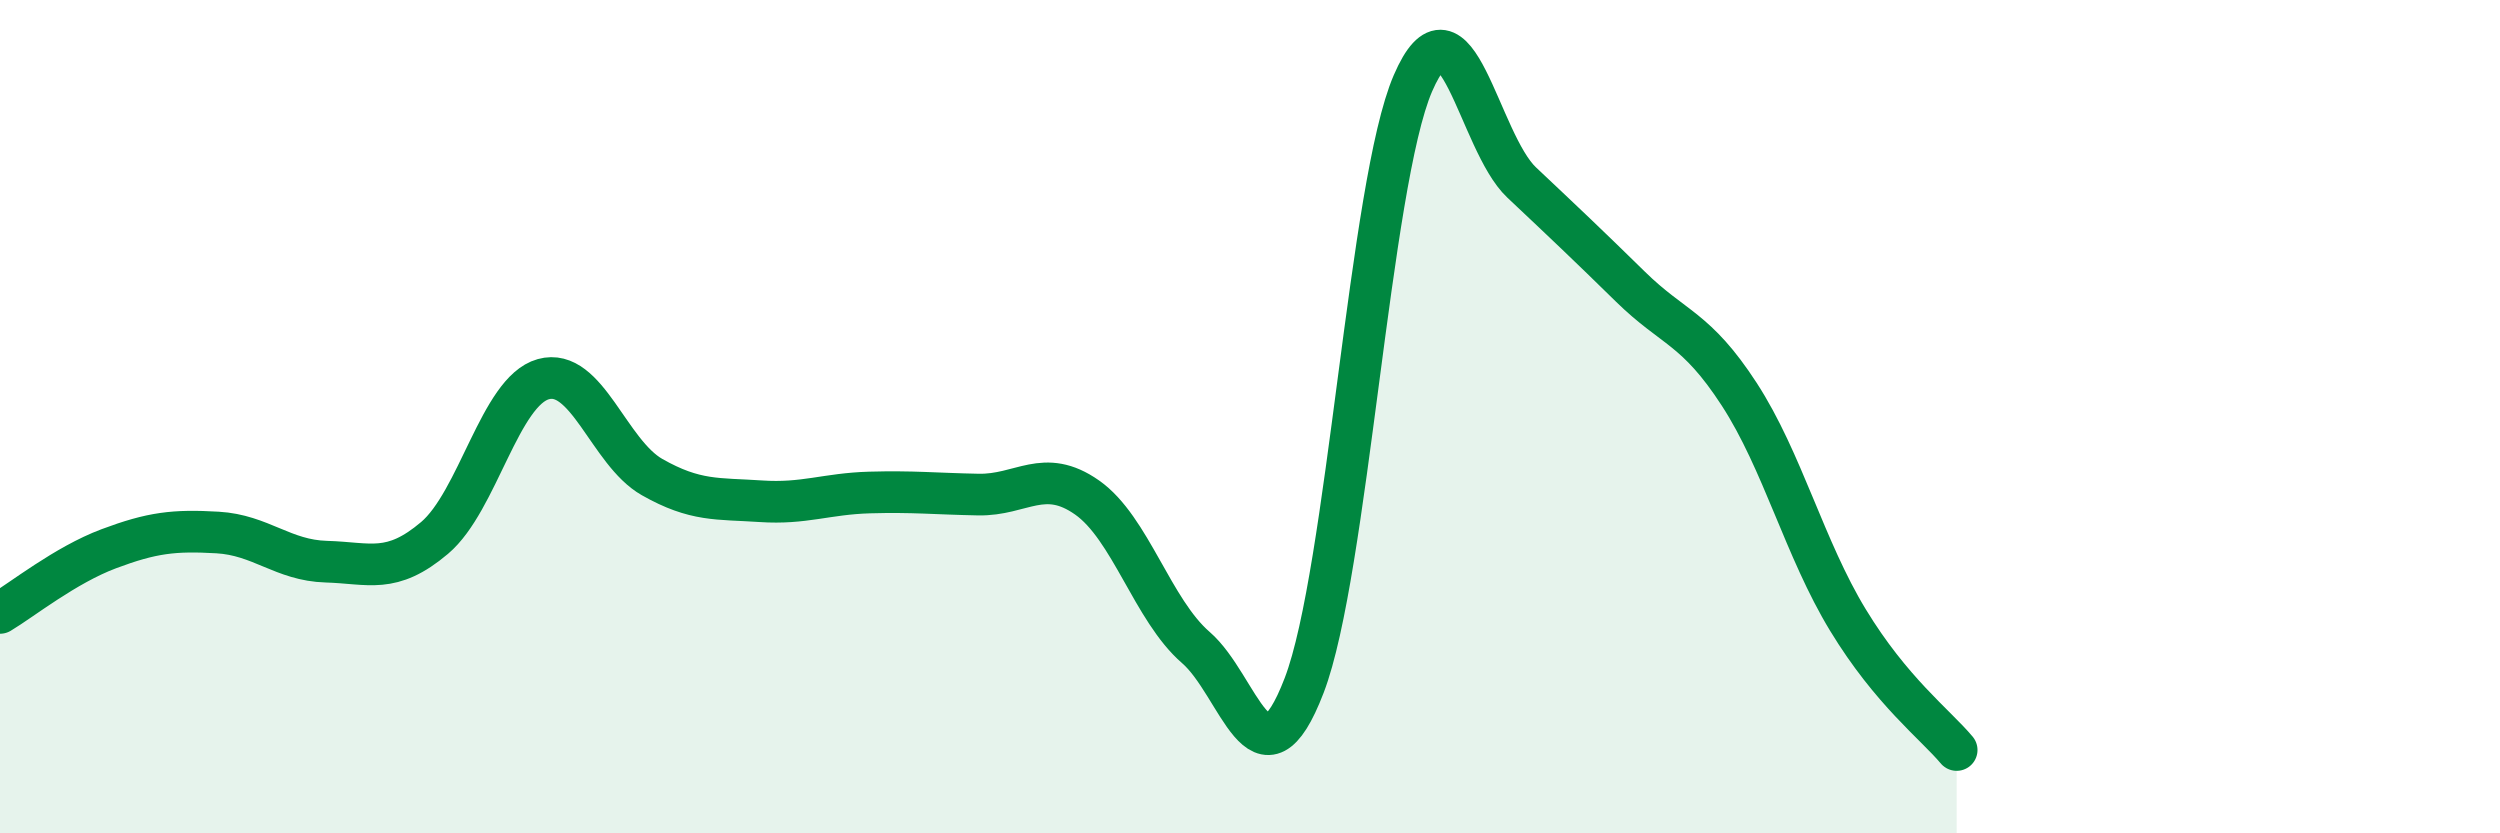
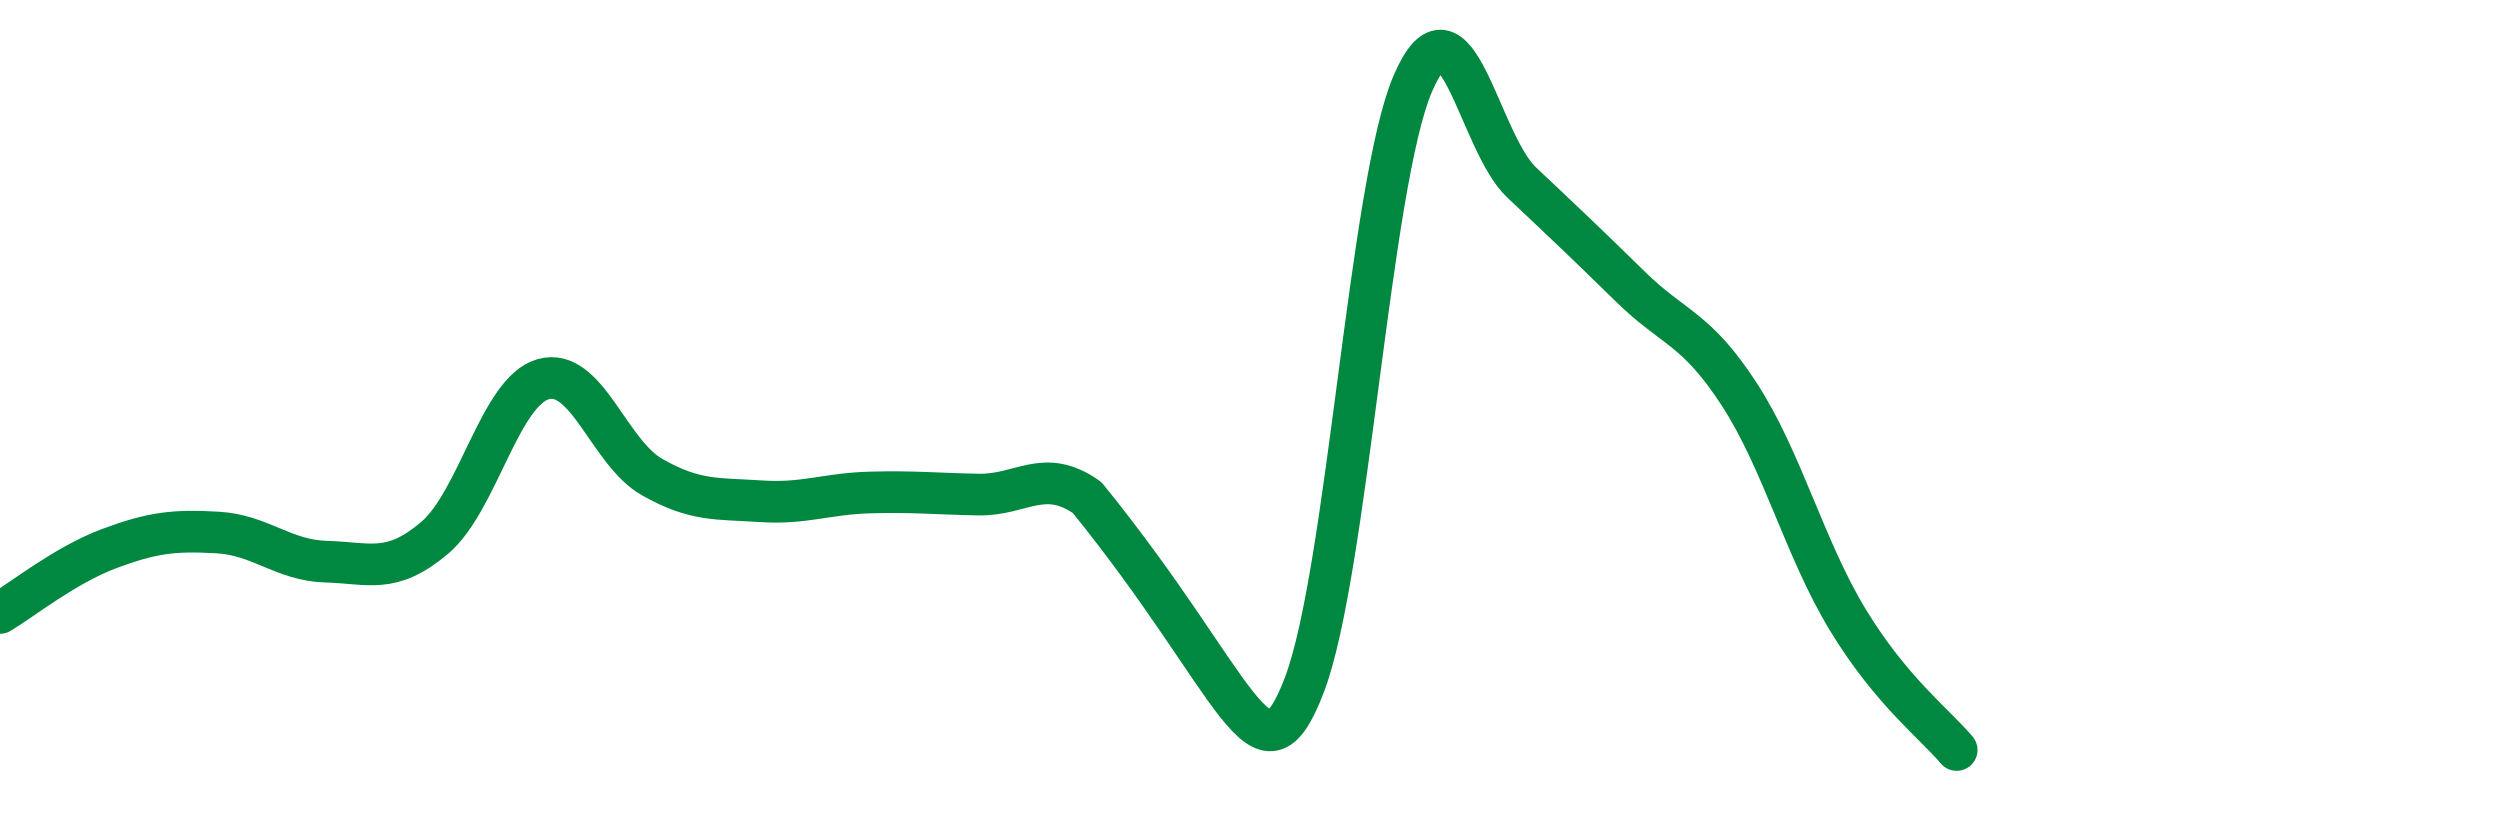
<svg xmlns="http://www.w3.org/2000/svg" width="60" height="20" viewBox="0 0 60 20">
-   <path d="M 0,14.71 C 0.52,14.4 1.57,13.56 2.61,13.17 C 3.65,12.78 4.18,12.72 5.22,12.78 C 6.26,12.84 6.79,13.45 7.83,13.48 C 8.87,13.51 9.39,13.79 10.43,12.91 C 11.47,12.03 12,9.39 13.04,9.1 C 14.08,8.81 14.61,10.86 15.65,11.45 C 16.69,12.04 17.22,11.96 18.26,12.03 C 19.3,12.1 19.83,11.85 20.87,11.82 C 21.91,11.79 22.44,11.85 23.48,11.87 C 24.52,11.89 25.05,11.21 26.09,11.94 C 27.13,12.67 27.66,14.64 28.7,15.54 C 29.74,16.44 30.26,19.16 31.3,16.45 C 32.34,13.74 32.87,4.41 33.91,2 C 34.95,-0.41 35.48,3.4 36.52,4.38 C 37.56,5.36 38.09,5.86 39.13,6.88 C 40.17,7.9 40.7,7.86 41.74,9.46 C 42.78,11.06 43.31,13.17 44.35,14.88 C 45.39,16.59 46.44,17.38 46.96,18L46.96 20L0 20Z" fill="#008740" opacity="0.1" stroke-linecap="round" stroke-linejoin="round" />
-   <path d="M 0,14.71 C 0.52,14.4 1.57,13.56 2.61,13.17 C 3.65,12.78 4.18,12.72 5.22,12.78 C 6.26,12.84 6.79,13.45 7.83,13.48 C 8.87,13.51 9.39,13.79 10.43,12.91 C 11.47,12.03 12,9.39 13.04,9.1 C 14.08,8.81 14.61,10.86 15.65,11.45 C 16.69,12.04 17.22,11.96 18.26,12.03 C 19.3,12.1 19.83,11.85 20.87,11.82 C 21.91,11.79 22.44,11.85 23.48,11.87 C 24.52,11.89 25.05,11.21 26.09,11.94 C 27.13,12.67 27.66,14.64 28.7,15.54 C 29.74,16.44 30.26,19.16 31.3,16.45 C 32.34,13.74 32.87,4.41 33.91,2 C 34.95,-0.41 35.48,3.4 36.52,4.38 C 37.56,5.36 38.09,5.86 39.13,6.88 C 40.17,7.9 40.7,7.86 41.74,9.46 C 42.78,11.06 43.31,13.17 44.35,14.88 C 45.39,16.59 46.44,17.38 46.96,18" stroke="#008740" stroke-width="1" fill="none" stroke-linecap="round" stroke-linejoin="round" />
+   <path d="M 0,14.71 C 0.52,14.4 1.57,13.56 2.61,13.17 C 3.65,12.78 4.18,12.72 5.22,12.78 C 6.26,12.84 6.79,13.45 7.83,13.48 C 8.87,13.51 9.39,13.79 10.43,12.91 C 11.47,12.03 12,9.39 13.04,9.1 C 14.08,8.81 14.61,10.86 15.65,11.45 C 16.69,12.04 17.22,11.96 18.26,12.03 C 19.3,12.1 19.83,11.85 20.87,11.82 C 21.91,11.79 22.44,11.85 23.48,11.87 C 24.52,11.89 25.05,11.21 26.09,11.94 C 29.74,16.44 30.26,19.16 31.3,16.45 C 32.34,13.74 32.87,4.41 33.91,2 C 34.95,-0.41 35.48,3.4 36.52,4.38 C 37.56,5.36 38.09,5.86 39.13,6.88 C 40.17,7.9 40.7,7.86 41.74,9.46 C 42.78,11.06 43.31,13.17 44.35,14.88 C 45.39,16.59 46.44,17.38 46.96,18" stroke="#008740" stroke-width="1" fill="none" stroke-linecap="round" stroke-linejoin="round" />
</svg>